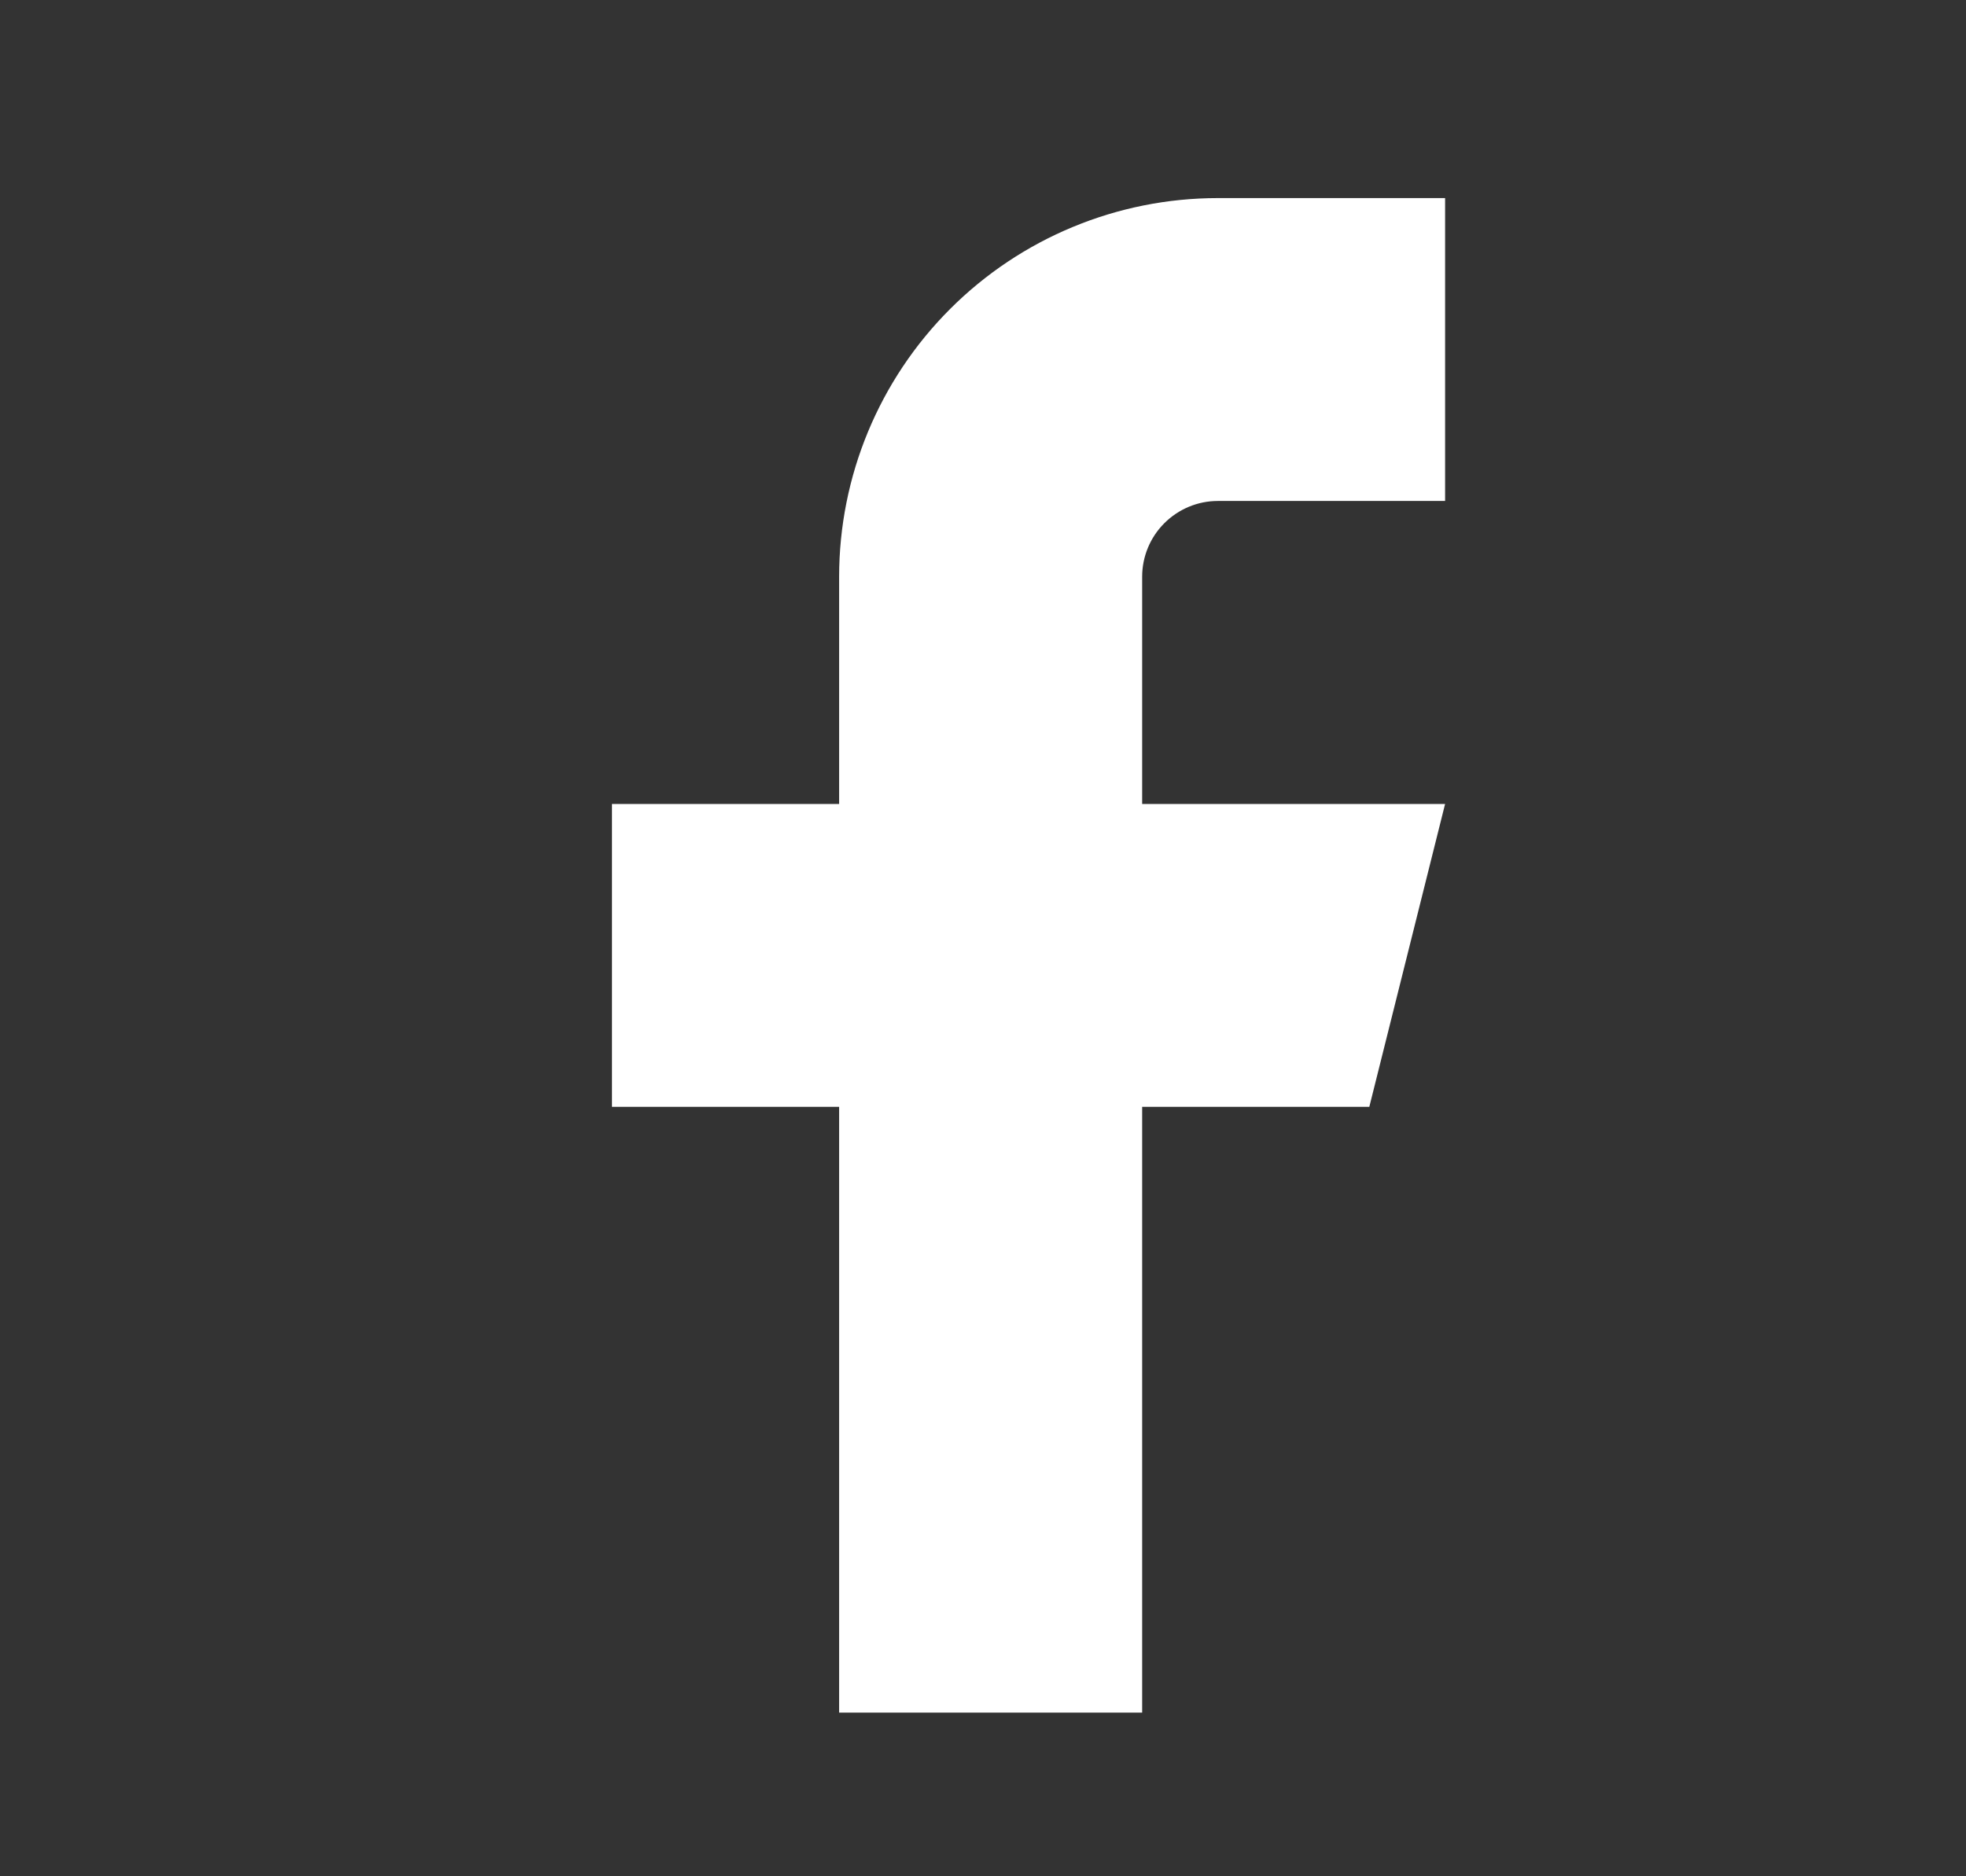
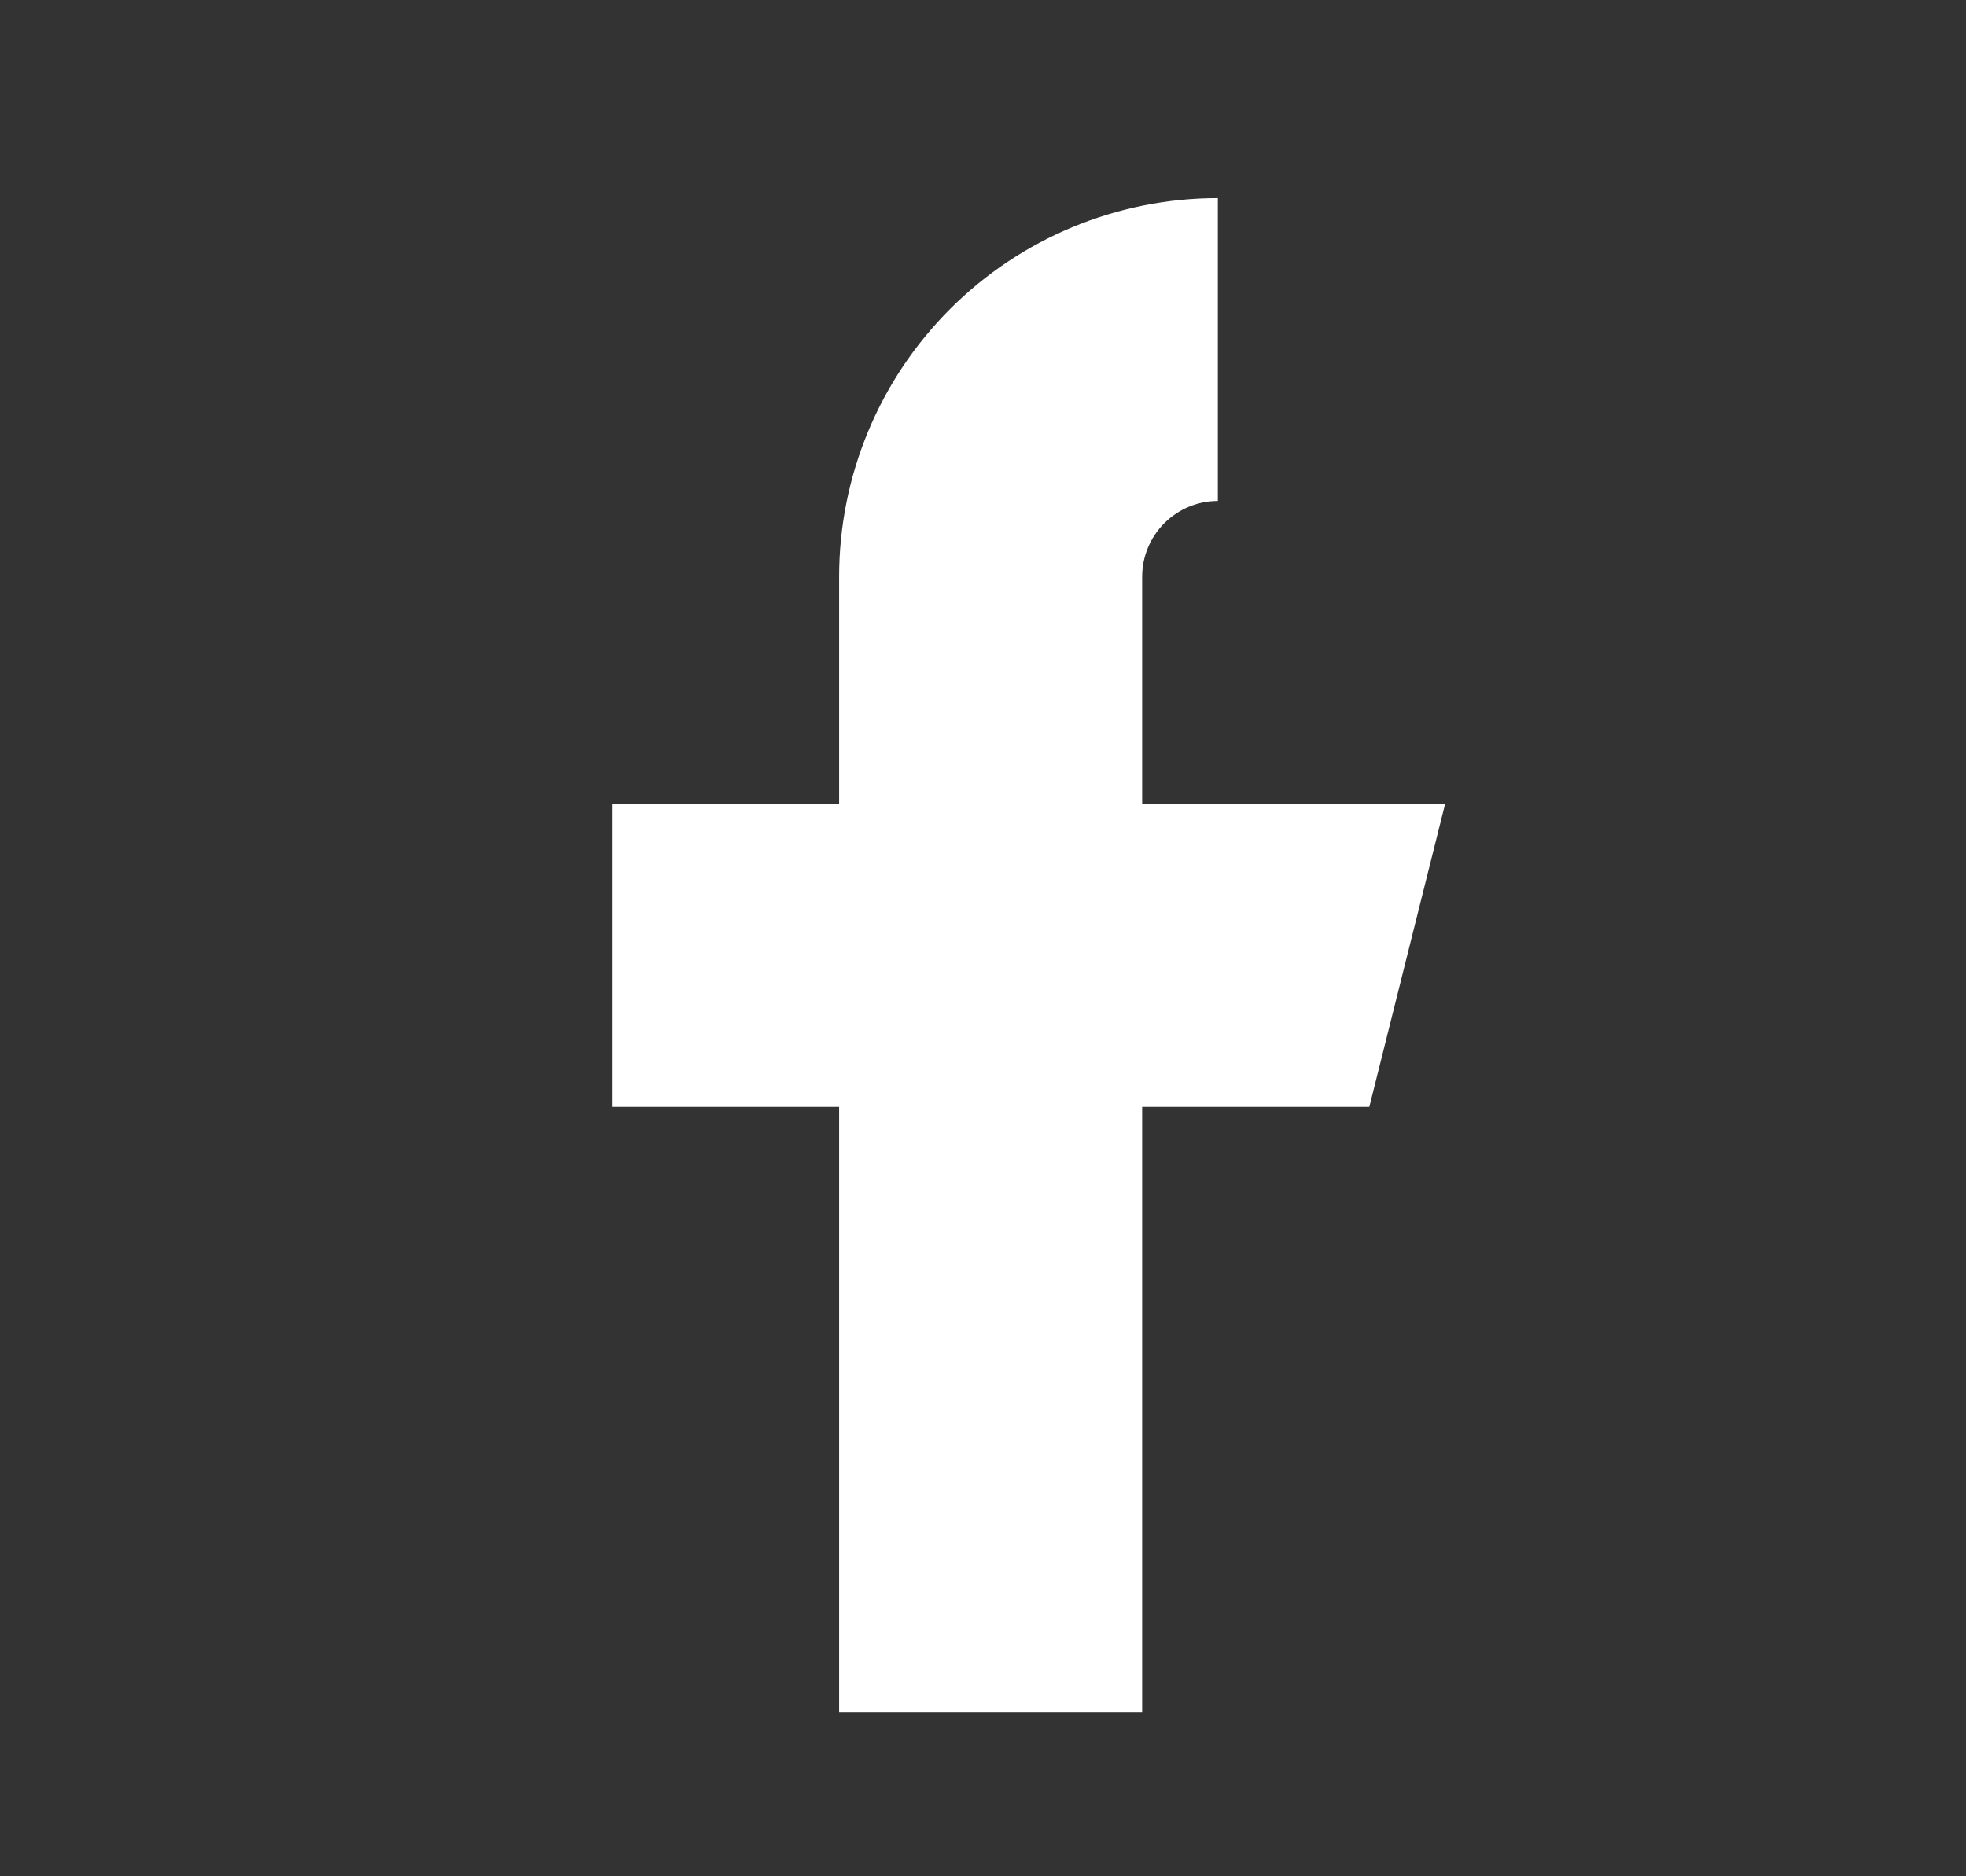
<svg xmlns="http://www.w3.org/2000/svg" width="22" height="21" viewBox="0 0 22 21" fill="none">
  <rect x="0" y="0" width="22" height="21" fill="#333333" stroke="none" />
-   <path d="M16.171 2.217H13.628C12.504 2.217 11.426 2.664 10.632 3.458C9.837 4.253 9.39 5.331 9.39 6.455V8.998H6.848V12.388H9.39V19.168H12.781V12.388H15.323L16.171 8.998H12.781V6.455C12.781 6.23 12.87 6.015 13.029 5.856C13.188 5.697 13.403 5.607 13.628 5.607H16.171V2.217Z" fill="white" />
+   <path d="M16.171 2.217H13.628C12.504 2.217 11.426 2.664 10.632 3.458C9.837 4.253 9.39 5.331 9.39 6.455V8.998H6.848V12.388H9.39V19.168H12.781V12.388H15.323L16.171 8.998H12.781V6.455C12.781 6.23 12.87 6.015 13.029 5.856C13.188 5.697 13.403 5.607 13.628 5.607V2.217Z" fill="white" />
</svg>